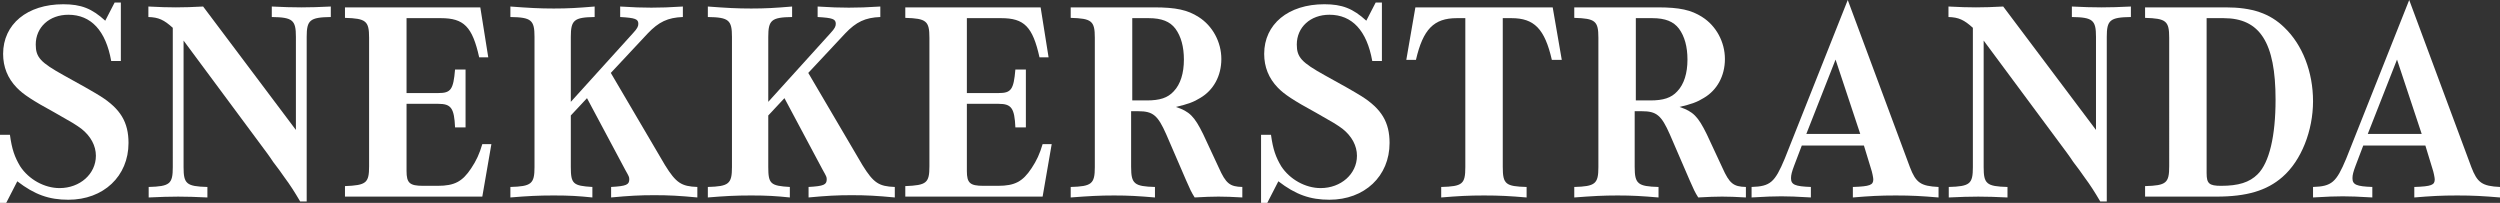
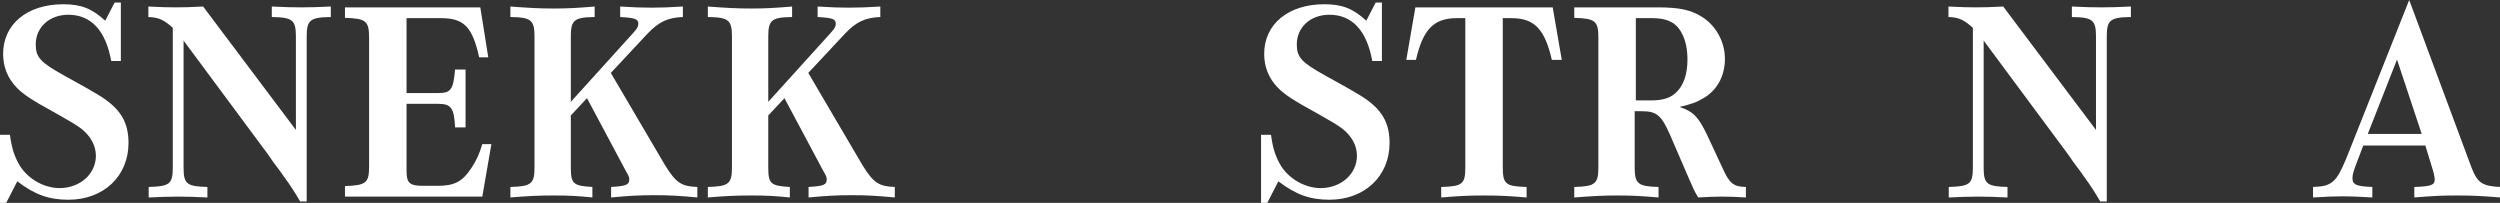
<svg xmlns="http://www.w3.org/2000/svg" id="b" width="2095.94" height="170.07" viewBox="0 0 2095.94 170.07">
  <rect x="0" y="0" width="2095.94" height="170.07" fill="#333333" stroke="none" />
  <g id="c">
    <path d="m8.32,112.98c1.67,12.37,4.04,18.79,8.56,26.4,7.14,10.94,20.22,18.31,33.06,18.31,17.13,0,30.45-11.89,30.45-27.12,0-8.33-4.28-16.41-12.13-22.6-5.23-3.81-7.61-5.23-22.36-13.56-18.79-10.23-26.64-15.46-31.87-20.93-7.61-7.85-11.42-17.36-11.42-28.3C2.62,20.22,22.83,3.57,53.04,3.57c14.98,0,24.02,3.57,35.2,13.79l7.85-15.22h5.23v49h-8.09c-4.52-25.45-16.89-38.77-35.92-38.77-15.94,0-27.35,10.47-27.35,24.98,0,10.7,4.04,14.98,23.31,25.69,13.08,7.14,25.21,14.03,30.92,17.6,16.89,10.7,23.55,21.88,23.55,39.25,0,27.83-20.93,47.57-50.43,47.57-16.17,0-28.3-4.28-42.81-15.46l-9.28,18.08H0v-57.08h8.32Z" fill="#fff" stroke-width="0" />
    <path d="m251.65,168.88c-4.76-8.09-8.56-14.03-12.84-19.74-3.09-4.52-6.42-9.04-9.75-13.32-1.67-2.62-3.57-5.23-5.47-7.85l-69.69-93.95v106.08c0,14.03,2.38,16.17,19.98,16.65v8.8c-10.7-.48-16.41-.71-24.5-.71s-14.03.24-24.74.71v-8.8c17.84-.48,20.22-2.62,20.22-16.65V23.31c-7.37-6.66-11.89-8.8-20.46-9.04V5.47c9.99.48,15.46.71,23.07.71s13.08-.24,22.83-.71l77.78,103.47V30.92c0-14.03-2.62-16.41-20.22-16.65V5.47c10.47.48,16.41.71,24.74.71s14.27-.24,24.74-.71v8.8c-17.6.24-20.22,2.62-20.22,16.65v137.96h-5.47Z" fill="#fff" stroke-width="0" />
    <path d="m404.34,164.83h-115.12v-8.8c17.84-.71,20.22-2.62,20.22-16.65V31.63c0-14.03-2.62-16.17-20.22-16.65V6.18h113.46l6.66,41.86h-7.61c-5.71-25.69-12.84-32.82-32.11-32.82h-28.78v62.79h26.64c10.47,0,12.61-2.85,14.03-19.74h8.8v48.52h-8.8c-.71-16.17-3.33-19.74-14.03-19.74h-26.64v56.37c0,9.99,2.62,12.37,13.8,12.37h12.37c14.03,0,20.69-3.57,28.07-14.75,4.28-6.42,6.9-12.13,9.28-20.22h7.61l-7.61,44Z" fill="#fff" stroke-width="0" />
    <path d="m530.88,27.59c3.33-3.57,4.28-5.47,4.28-7.61,0-4.04-2.62-4.99-15.22-5.71V5.47c11.42.71,17.84.95,26.16.95s14.99-.24,26.4-.95v8.8c-12.61.48-20.22,4.04-29.49,13.8l-30.92,33.06,45.43,77.3c9.28,14.98,13.8,17.84,27.12,18.31v8.8c-15.22-1.43-23.79-1.9-36.15-1.9s-20.93.48-36.15,1.9v-8.8c12.84-.71,15.22-1.9,15.22-6.42,0-1.9-.24-2.38-3.33-7.85l-32.11-60.18-13.56,14.51v43.29c0,14.03,1.9,15.7,18.08,16.65v8.8c-11.66-1.19-19.03-1.67-32.35-1.67s-21.88.48-36.39,1.67v-8.8c17.6-.48,20.22-2.62,20.22-16.65V30.92c0-14.03-2.62-16.41-20.22-16.65V5.47c15.94,1.19,24.26,1.67,36.39,1.67s19.98-.48,34.25-1.67v8.8c-17.36.24-19.98,2.62-19.98,16.65v54.47l52.33-57.8Z" fill="#fff" stroke-width="0" />
    <path d="m696.42,27.59c3.33-3.57,4.28-5.47,4.28-7.61,0-4.04-2.62-4.99-15.22-5.71V5.47c11.42.71,17.84.95,26.16.95s14.99-.24,26.4-.95v8.8c-12.61.48-20.22,4.04-29.49,13.8l-30.92,33.06,45.43,77.3c9.28,14.98,13.8,17.84,27.12,18.31v8.8c-15.22-1.43-23.79-1.9-36.15-1.9s-20.93.48-36.15,1.9v-8.8c12.84-.71,15.22-1.9,15.22-6.42,0-1.9-.24-2.38-3.33-7.85l-32.11-60.18-13.56,14.51v43.29c0,14.03,1.9,15.7,18.08,16.65v8.8c-11.65-1.19-19.03-1.67-32.35-1.67s-21.88.48-36.39,1.67v-8.8c17.6-.48,20.22-2.62,20.22-16.65V30.92c0-14.03-2.62-16.41-20.22-16.65V5.47c15.94,1.19,24.26,1.67,36.39,1.67s19.98-.48,34.25-1.67v8.8c-17.36.24-19.98,2.62-19.98,16.65v54.47l52.33-57.8Z" fill="#fff" stroke-width="0" />
-     <path d="m874.1,164.83h-115.12v-8.8c17.84-.71,20.22-2.62,20.22-16.65V31.63c0-14.03-2.62-16.17-20.22-16.65V6.18h113.46l6.66,41.86h-7.61c-5.71-25.69-12.84-32.82-32.11-32.82h-28.78v62.79h26.64c10.46,0,12.61-2.85,14.03-19.74h8.8v48.52h-8.8c-.71-16.17-3.33-19.74-14.03-19.74h-26.64v56.37c0,9.99,2.62,12.37,13.79,12.37h12.37c14.03,0,20.69-3.57,28.07-14.75,4.28-6.42,6.9-12.13,9.28-20.22h7.61l-7.61,44Z" fill="#fff" stroke-width="0" />
-     <path d="m948.31,140.1c0,14.03,2.62,16.17,19.98,16.65v8.8c-14.27-1.19-21.88-1.67-34.25-1.67s-20.69.48-36.39,1.67v-8.8c17.6-.48,20.22-2.62,20.22-16.65V31.63c0-14.03-2.62-16.17-20.22-16.65V6.18h69.93c18.31,0,28.07,2.14,37.34,8.09,11.66,7.37,19.03,20.93,19.03,35.2s-6.66,26.16-17.6,32.59c-5.71,3.57-10.47,5.23-20.46,7.61,11.42,3.81,15.46,7.85,22.83,22.83l13.08,28.07c5.95,13.32,9.28,15.94,19.74,16.17v8.8c-8.8-.48-13.8-.71-19.98-.71s-10.94.24-19.98.71c-2.85-4.52-3.81-6.66-7.13-14.27l-16.65-38.53c-7.14-16.17-11.18-19.5-23.55-19.5h-5.95v46.86Zm13.08-55.9c10.94,0,17.6-2.14,22.6-7.61,5.71-5.95,8.56-15.22,8.56-26.64,0-10.7-2.38-19.5-7.14-25.93-4.52-5.95-11.42-8.8-22.36-8.8h-13.79v68.98h12.13Z" fill="#fff" stroke-width="0" />
    <path d="m1065.57,112.98c1.67,12.37,4.04,18.79,8.56,26.4,7.14,10.94,20.22,18.31,33.06,18.31,17.12,0,30.45-11.89,30.45-27.12,0-8.33-4.28-16.41-12.13-22.6-5.23-3.81-7.61-5.23-22.36-13.56-18.79-10.23-26.64-15.46-31.87-20.93-7.61-7.85-11.42-17.36-11.42-28.3,0-24.97,20.22-41.62,50.42-41.62,14.98,0,24.02,3.57,35.2,13.79l7.85-15.22h5.23v49h-8.09c-4.52-25.45-16.89-38.77-35.92-38.77-15.94,0-27.35,10.47-27.35,24.98,0,10.7,4.04,14.98,23.31,25.69,13.08,7.14,25.21,14.03,30.92,17.6,16.89,10.7,23.55,21.88,23.55,39.25,0,27.83-20.93,47.57-50.42,47.57-16.17,0-28.3-4.28-42.81-15.46l-9.28,18.08h-5.23v-57.08h8.32Z" fill="#fff" stroke-width="0" />
    <path d="m1259.89,140.1c0,14.27,2.38,16.17,19.98,16.65v8.8c-14.27-1.19-22.36-1.67-35.68-1.67s-21.41.48-35.92,1.67v-8.8c17.84-.48,20.22-2.38,20.22-16.65V15.22h-7.14c-19.27,0-28.3,9.28-34.25,34.96h-8.09l7.61-44h115.12l7.61,44h-8.32c-5.95-25.93-14.75-34.96-33.78-34.96h-7.37v124.87Z" fill="#fff" stroke-width="0" />
    <path d="m1370.49,140.1c0,14.03,2.62,16.17,19.98,16.65v8.8c-14.27-1.19-21.88-1.67-34.25-1.67s-20.69.48-36.39,1.67v-8.8c17.6-.48,20.22-2.62,20.22-16.65V31.63c0-14.03-2.62-16.17-20.22-16.65V6.18h69.93c18.31,0,28.07,2.14,37.34,8.09,11.66,7.37,19.03,20.93,19.03,35.2s-6.66,26.16-17.6,32.59c-5.71,3.57-10.47,5.23-20.46,7.61,11.42,3.81,15.46,7.85,22.83,22.83l13.08,28.07c5.95,13.32,9.28,15.94,19.74,16.17v8.8c-8.8-.48-13.8-.71-19.98-.71s-10.94.24-19.98.71c-2.85-4.52-3.81-6.66-7.13-14.27l-16.65-38.53c-7.14-16.17-11.18-19.5-23.55-19.5h-5.95v46.86Zm13.08-55.9c10.94,0,17.6-2.14,22.6-7.61,5.71-5.95,8.56-15.22,8.56-26.64,0-10.7-2.38-19.5-7.14-25.93-4.52-5.95-11.42-8.8-22.36-8.8h-13.79v68.98h12.13Z" fill="#fff" stroke-width="0" />
-     <path d="m1510.58,122.02l-6.42,16.89c-1.9,5-2.62,7.85-2.62,10.46,0,5.47,3.33,6.9,16.65,7.37v8.8c-12.37-.71-18.08-.95-24.74-.95s-12.61.24-24.97.95v-8.8c15.7-.48,19.5-3.81,27.83-23.79L1549.12,0l52.09,140.1c4.99,13.08,9.04,15.94,24.02,16.65v8.8c-14.27-1.19-22.36-1.67-35.92-1.67s-21.64.48-35.92,1.67v-8.8c14.51-.48,17.13-1.67,17.13-6.42,0-1.19-.95-6.18-1.9-8.8l-5.95-19.5h-52.09Zm49-9.75l-20.69-62.32-24.5,62.32h45.19Z" fill="#fff" stroke-width="0" />
    <path d="m1760.8,168.88c-4.76-8.09-8.56-14.03-12.84-19.74-3.09-4.52-6.42-9.04-9.75-13.32-1.67-2.62-3.57-5.23-5.47-7.85l-69.69-93.95v106.08c0,14.03,2.38,16.17,19.98,16.65v8.8c-10.7-.48-16.41-.71-24.5-.71s-14.03.24-24.74.71v-8.8c17.84-.48,20.22-2.62,20.22-16.65V23.31c-7.37-6.66-11.89-8.8-20.46-9.04V5.47c9.99.48,15.46.71,23.07.71s13.08-.24,22.83-.71l77.78,103.47V30.92c0-14.03-2.62-16.41-20.22-16.65V5.47c10.46.48,16.41.71,24.74.71s14.27-.24,24.74-.71v8.8c-17.6.24-20.22,2.62-20.22,16.65v137.96h-5.47Z" fill="#fff" stroke-width="0" />
-     <path d="m1798.38,6.18h67.55c22.12,0,37.11,5,49.24,16.89,15.22,14.51,24.02,37.34,24.02,61.84s-9.75,49.71-25.69,63.51c-13.08,11.42-29.97,16.41-55.18,16.41h-59.94v-8.8c17.84-.48,20.22-2.62,20.22-16.65V31.63c0-14.03-2.62-16.17-20.22-16.65V6.18Zm51.61,139.14c0,8.56,2.14,10.47,12.13,10.47,14.51,0,23.79-2.85,30.68-9.75,9.75-9.75,14.98-31.87,14.98-62.56,0-47.81-13.08-68.26-43.53-68.26h-14.27v130.11Z" fill="#fff" stroke-width="0" />
    <path d="m1981.29,122.02l-6.42,16.89c-1.9,5-2.62,7.85-2.62,10.46,0,5.47,3.33,6.9,16.65,7.37v8.8c-12.37-.71-18.08-.95-24.74-.95s-12.61.24-24.97.95v-8.8c15.7-.48,19.5-3.81,27.83-23.79L2019.82,0l52.09,140.1c4.99,13.08,9.04,15.94,24.02,16.65v8.8c-14.27-1.19-22.36-1.67-35.92-1.67s-21.64.48-35.92,1.67v-8.8c14.51-.48,17.13-1.67,17.13-6.42,0-1.19-.95-6.18-1.9-8.8l-5.95-19.5h-52.09Zm49-9.75l-20.69-62.32-24.5,62.32h45.19Z" fill="#fff" stroke-width="0" />
  </g>
</svg>